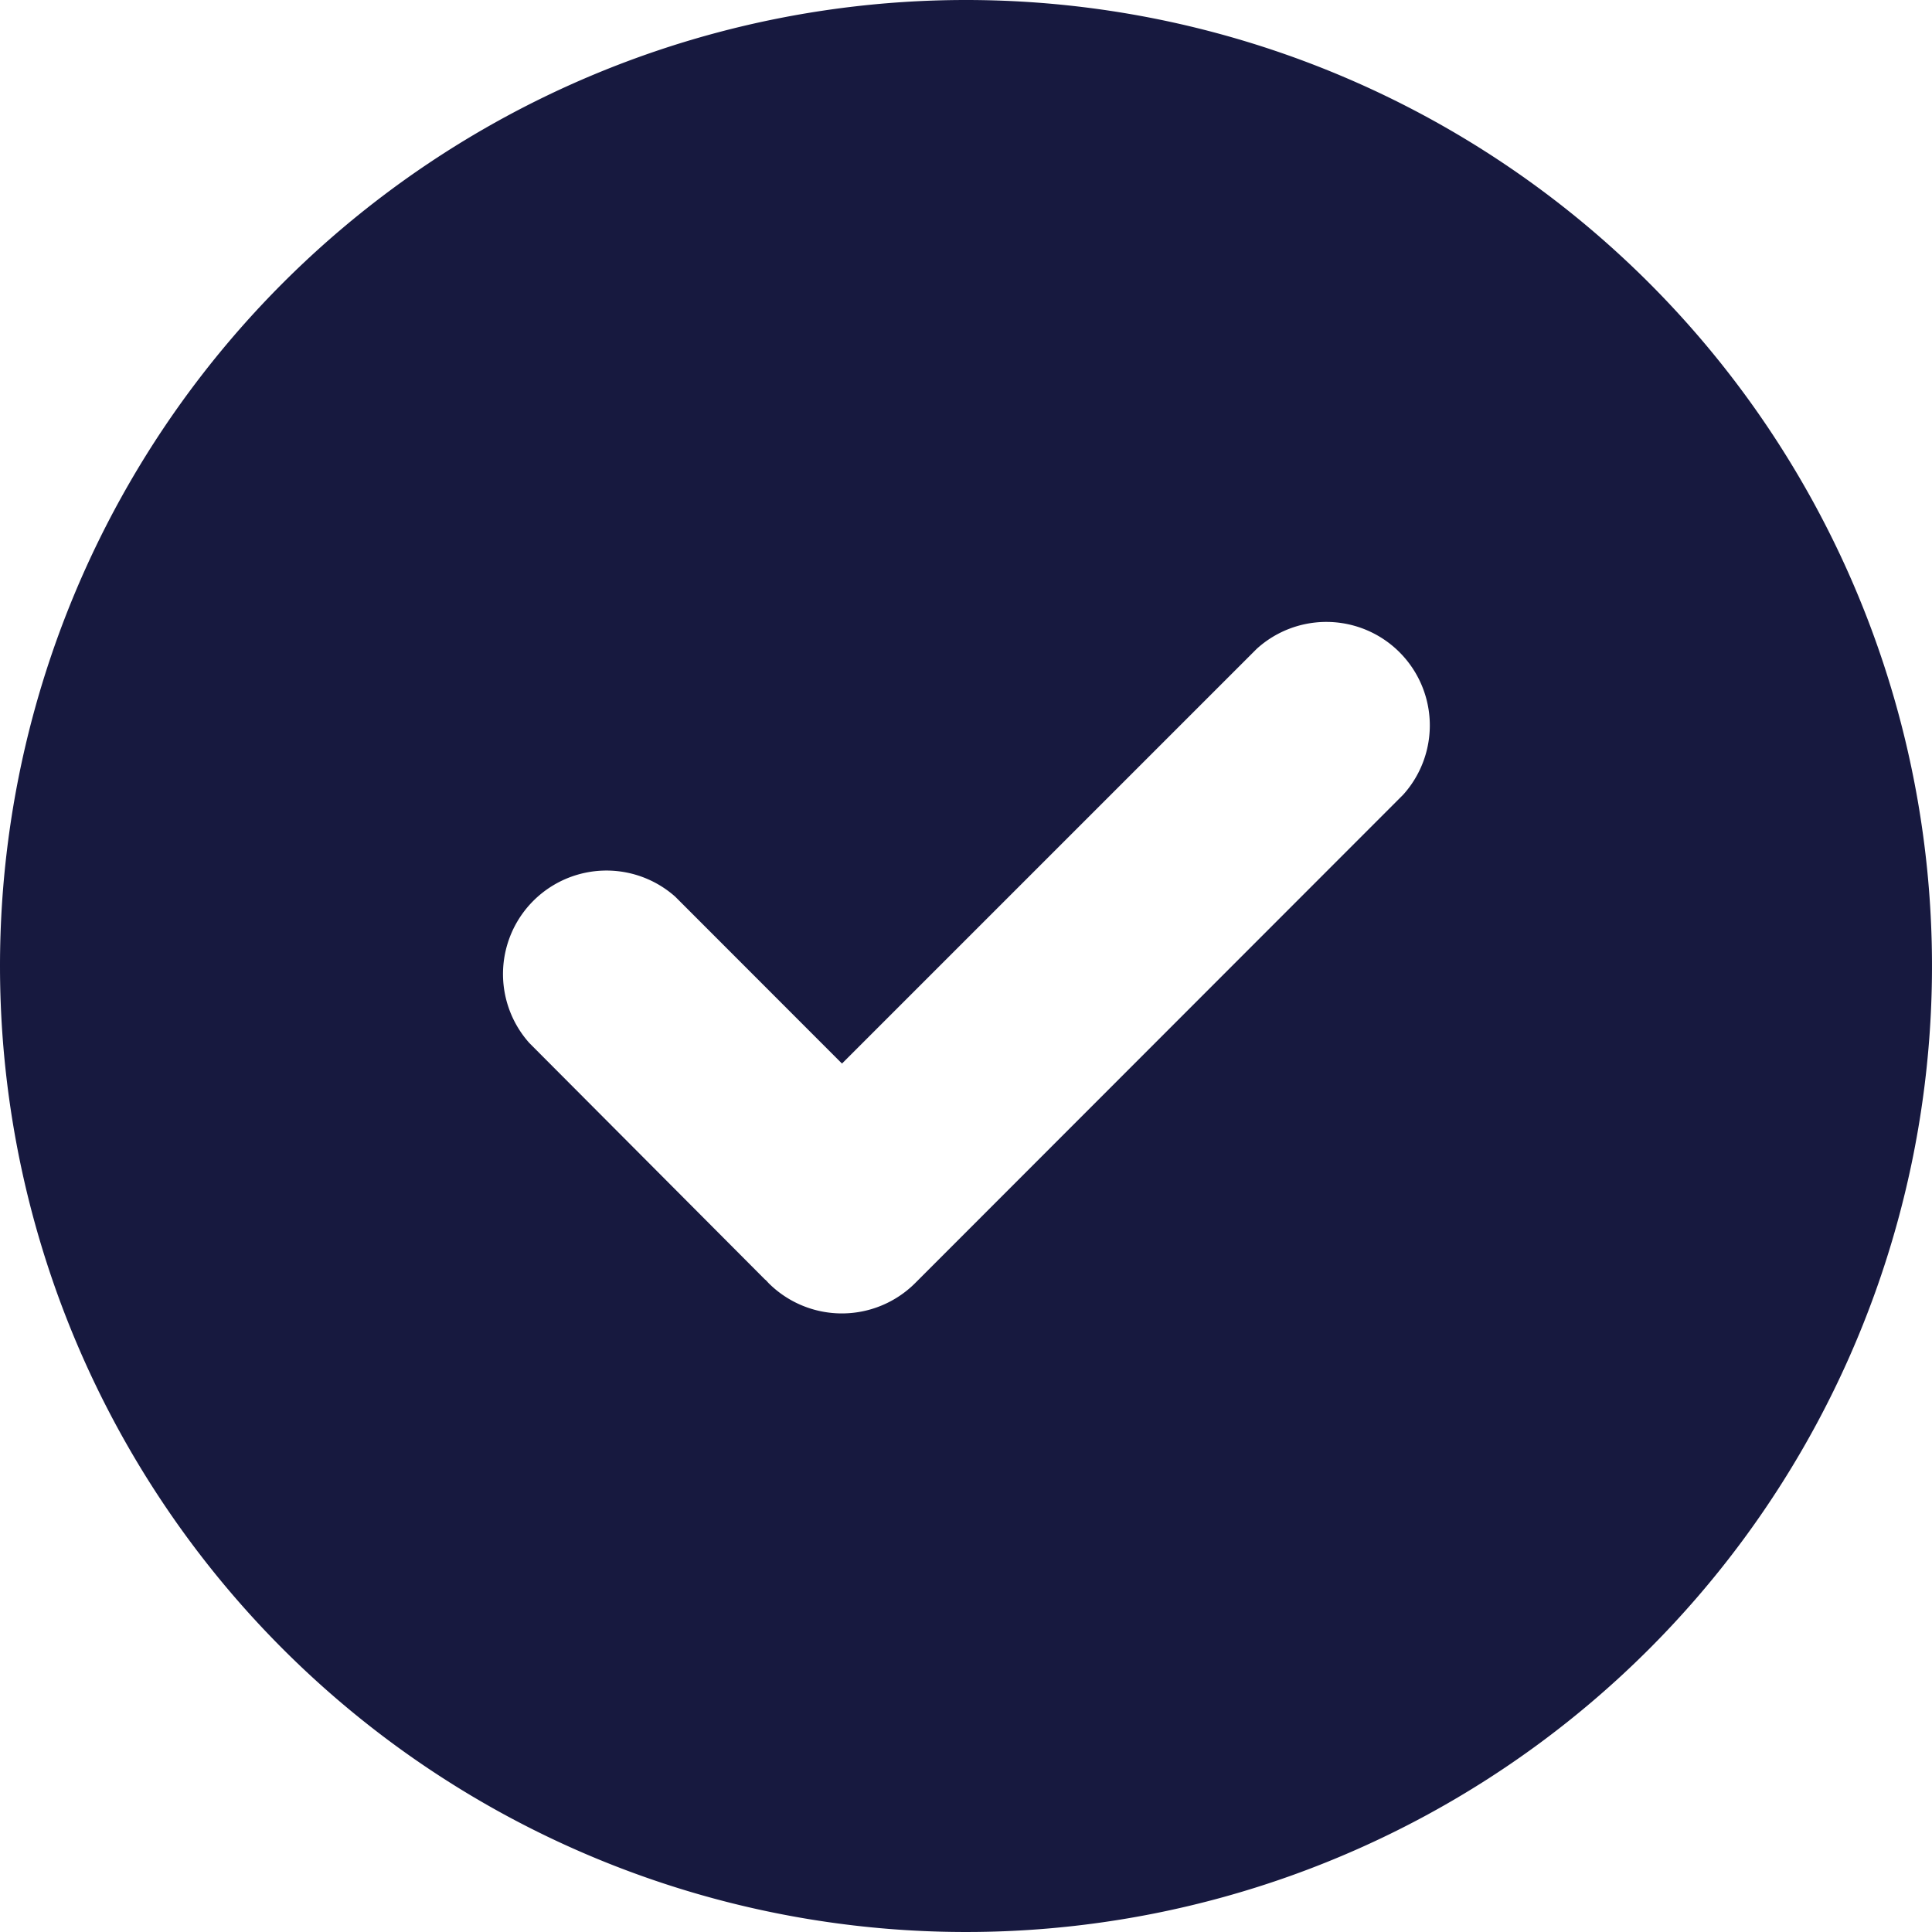
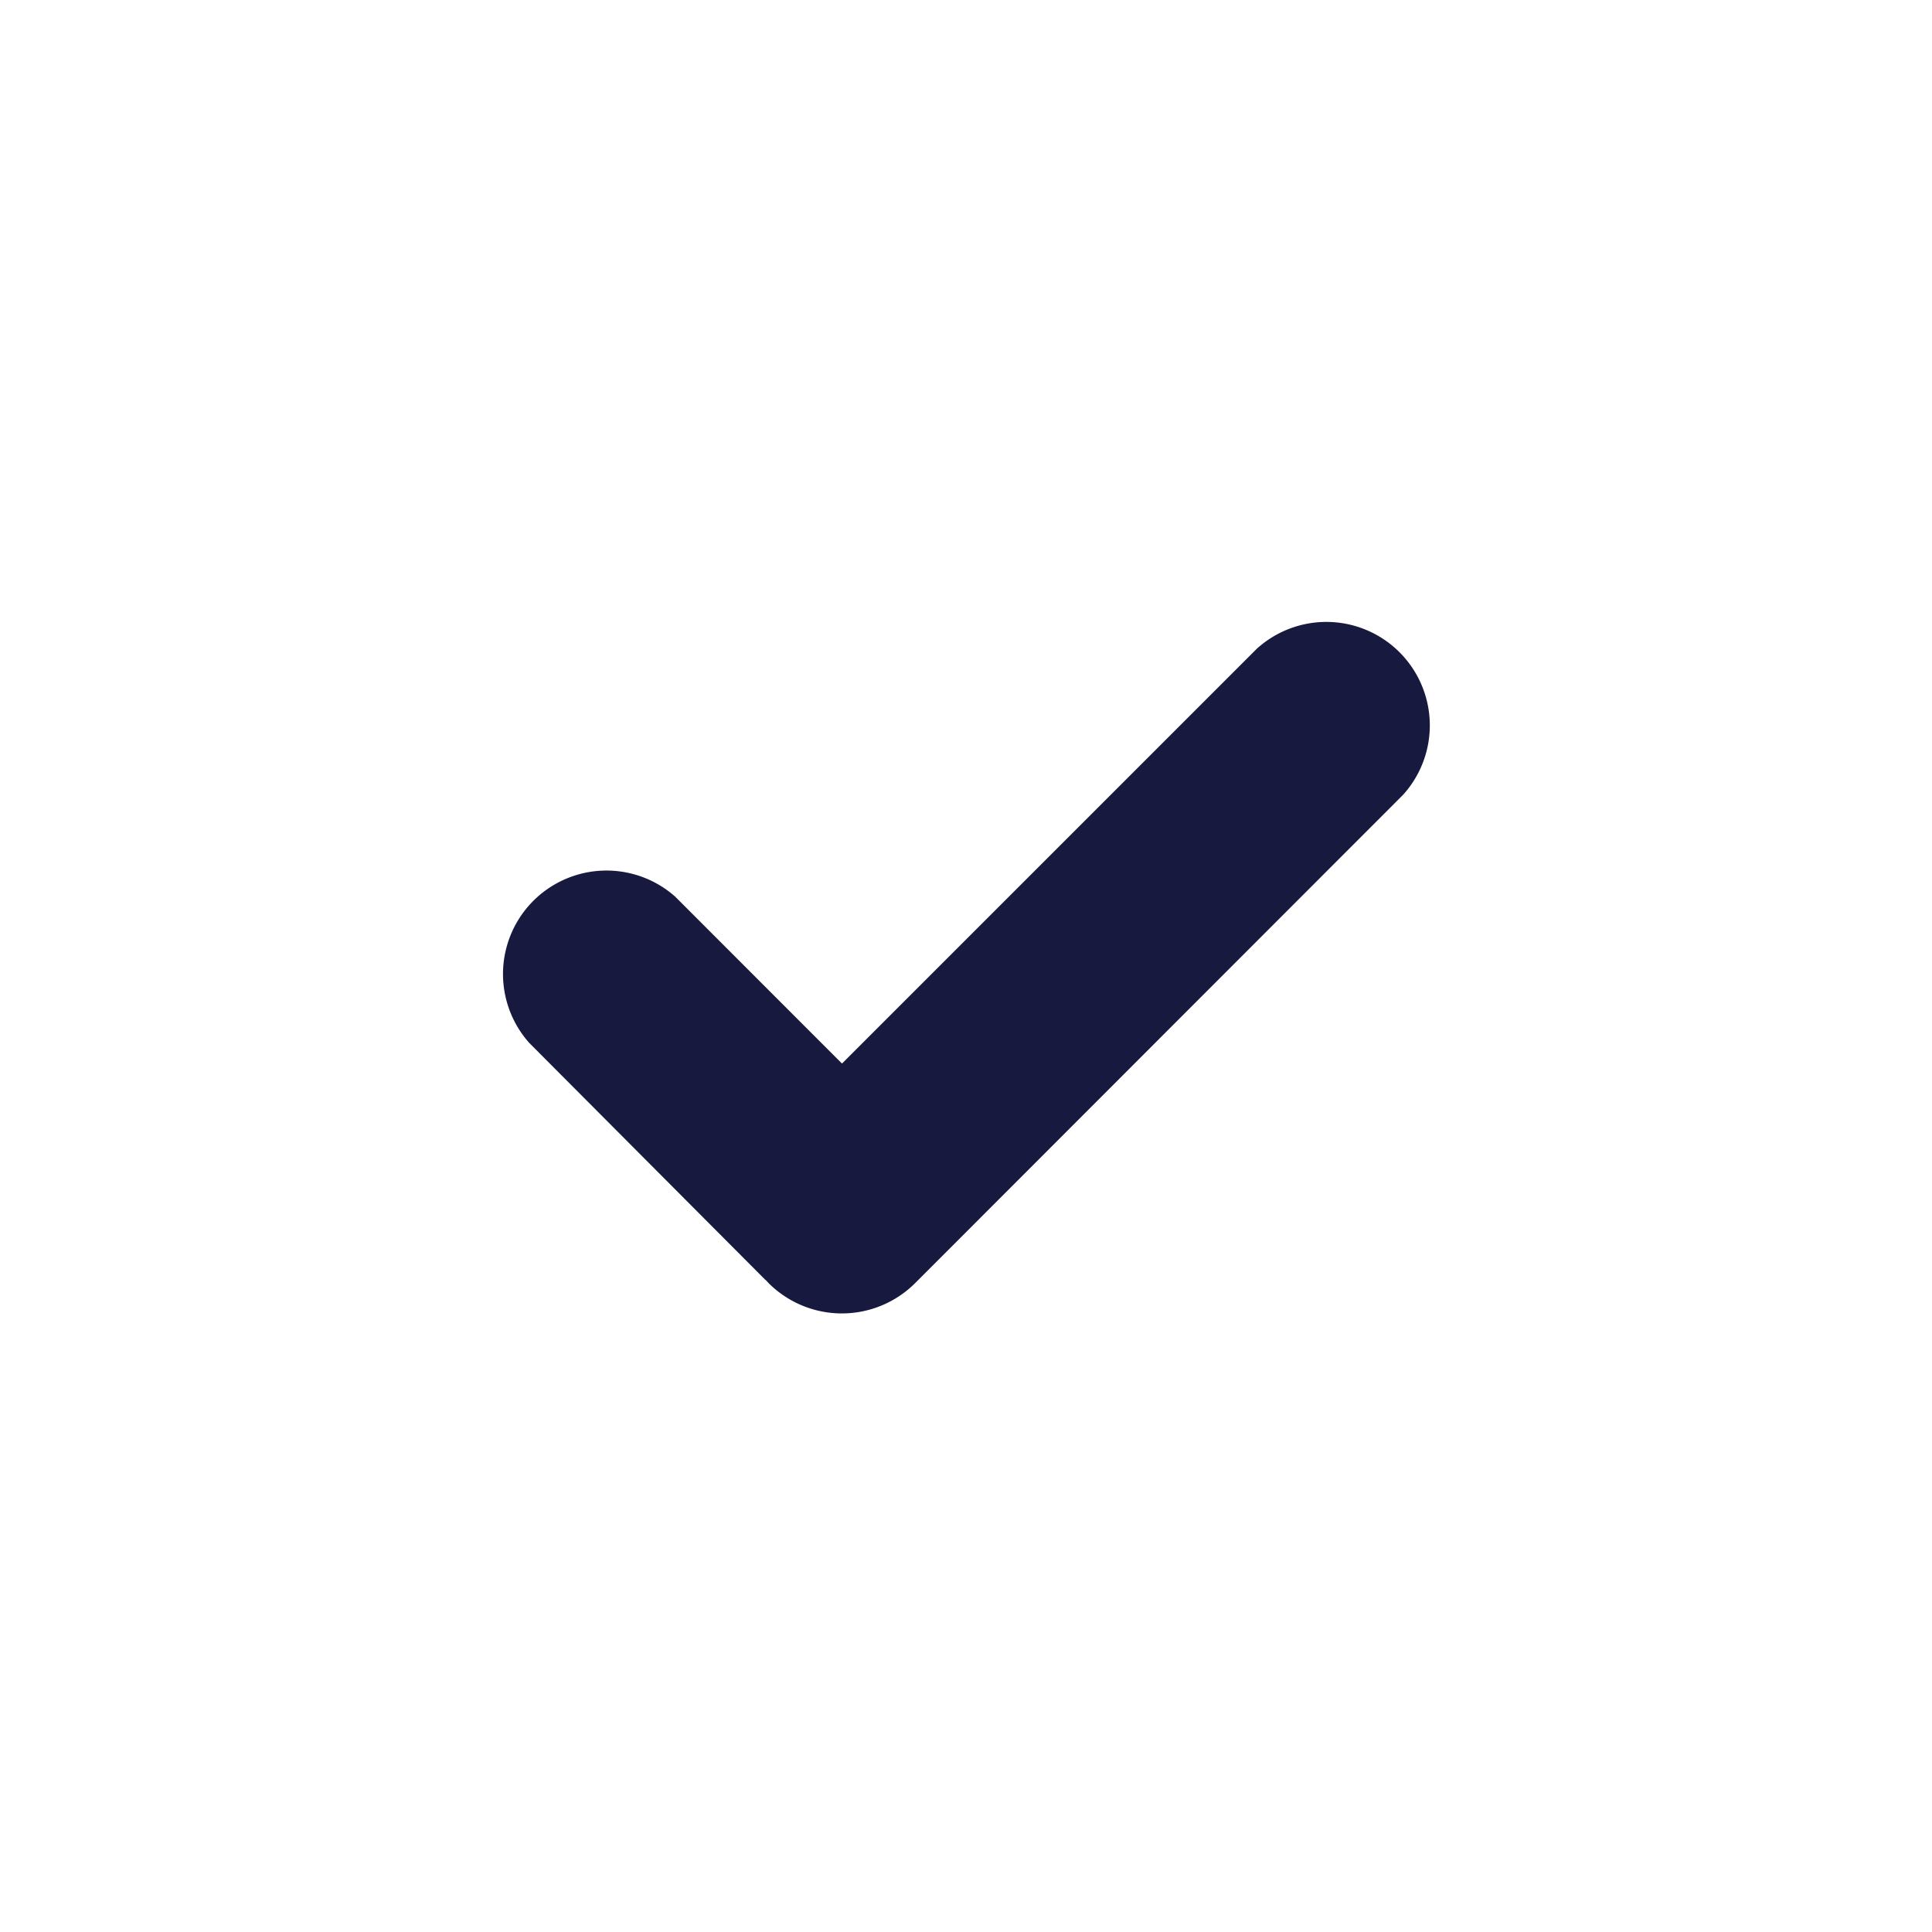
<svg xmlns="http://www.w3.org/2000/svg" width="16" height="16" viewBox="0 0 16 16">
-   <path id="Path_299" data-name="Path 299" d="M9.316,1.318a8,8,0,1,1-8,8,8,8,0,0,1,8-8Zm-1.661,10.6L5.7,9.956A.857.857,0,0,1,6.908,8.744l1.381,1.382,3.435-3.435A.857.857,0,0,1,12.936,7.9L8.894,11.945a.859.859,0,0,1-1.212,0l-.027-.029Z" transform="translate(-1.316 -1.318)" fill="#17193f" fill-rule="evenodd" />
+   <path id="Path_299" data-name="Path 299" d="M9.316,1.318Zm-1.661,10.6L5.7,9.956A.857.857,0,0,1,6.908,8.744l1.381,1.382,3.435-3.435A.857.857,0,0,1,12.936,7.9L8.894,11.945a.859.859,0,0,1-1.212,0l-.027-.029Z" transform="translate(-1.316 -1.318)" fill="#17193f" fill-rule="evenodd" />
</svg>